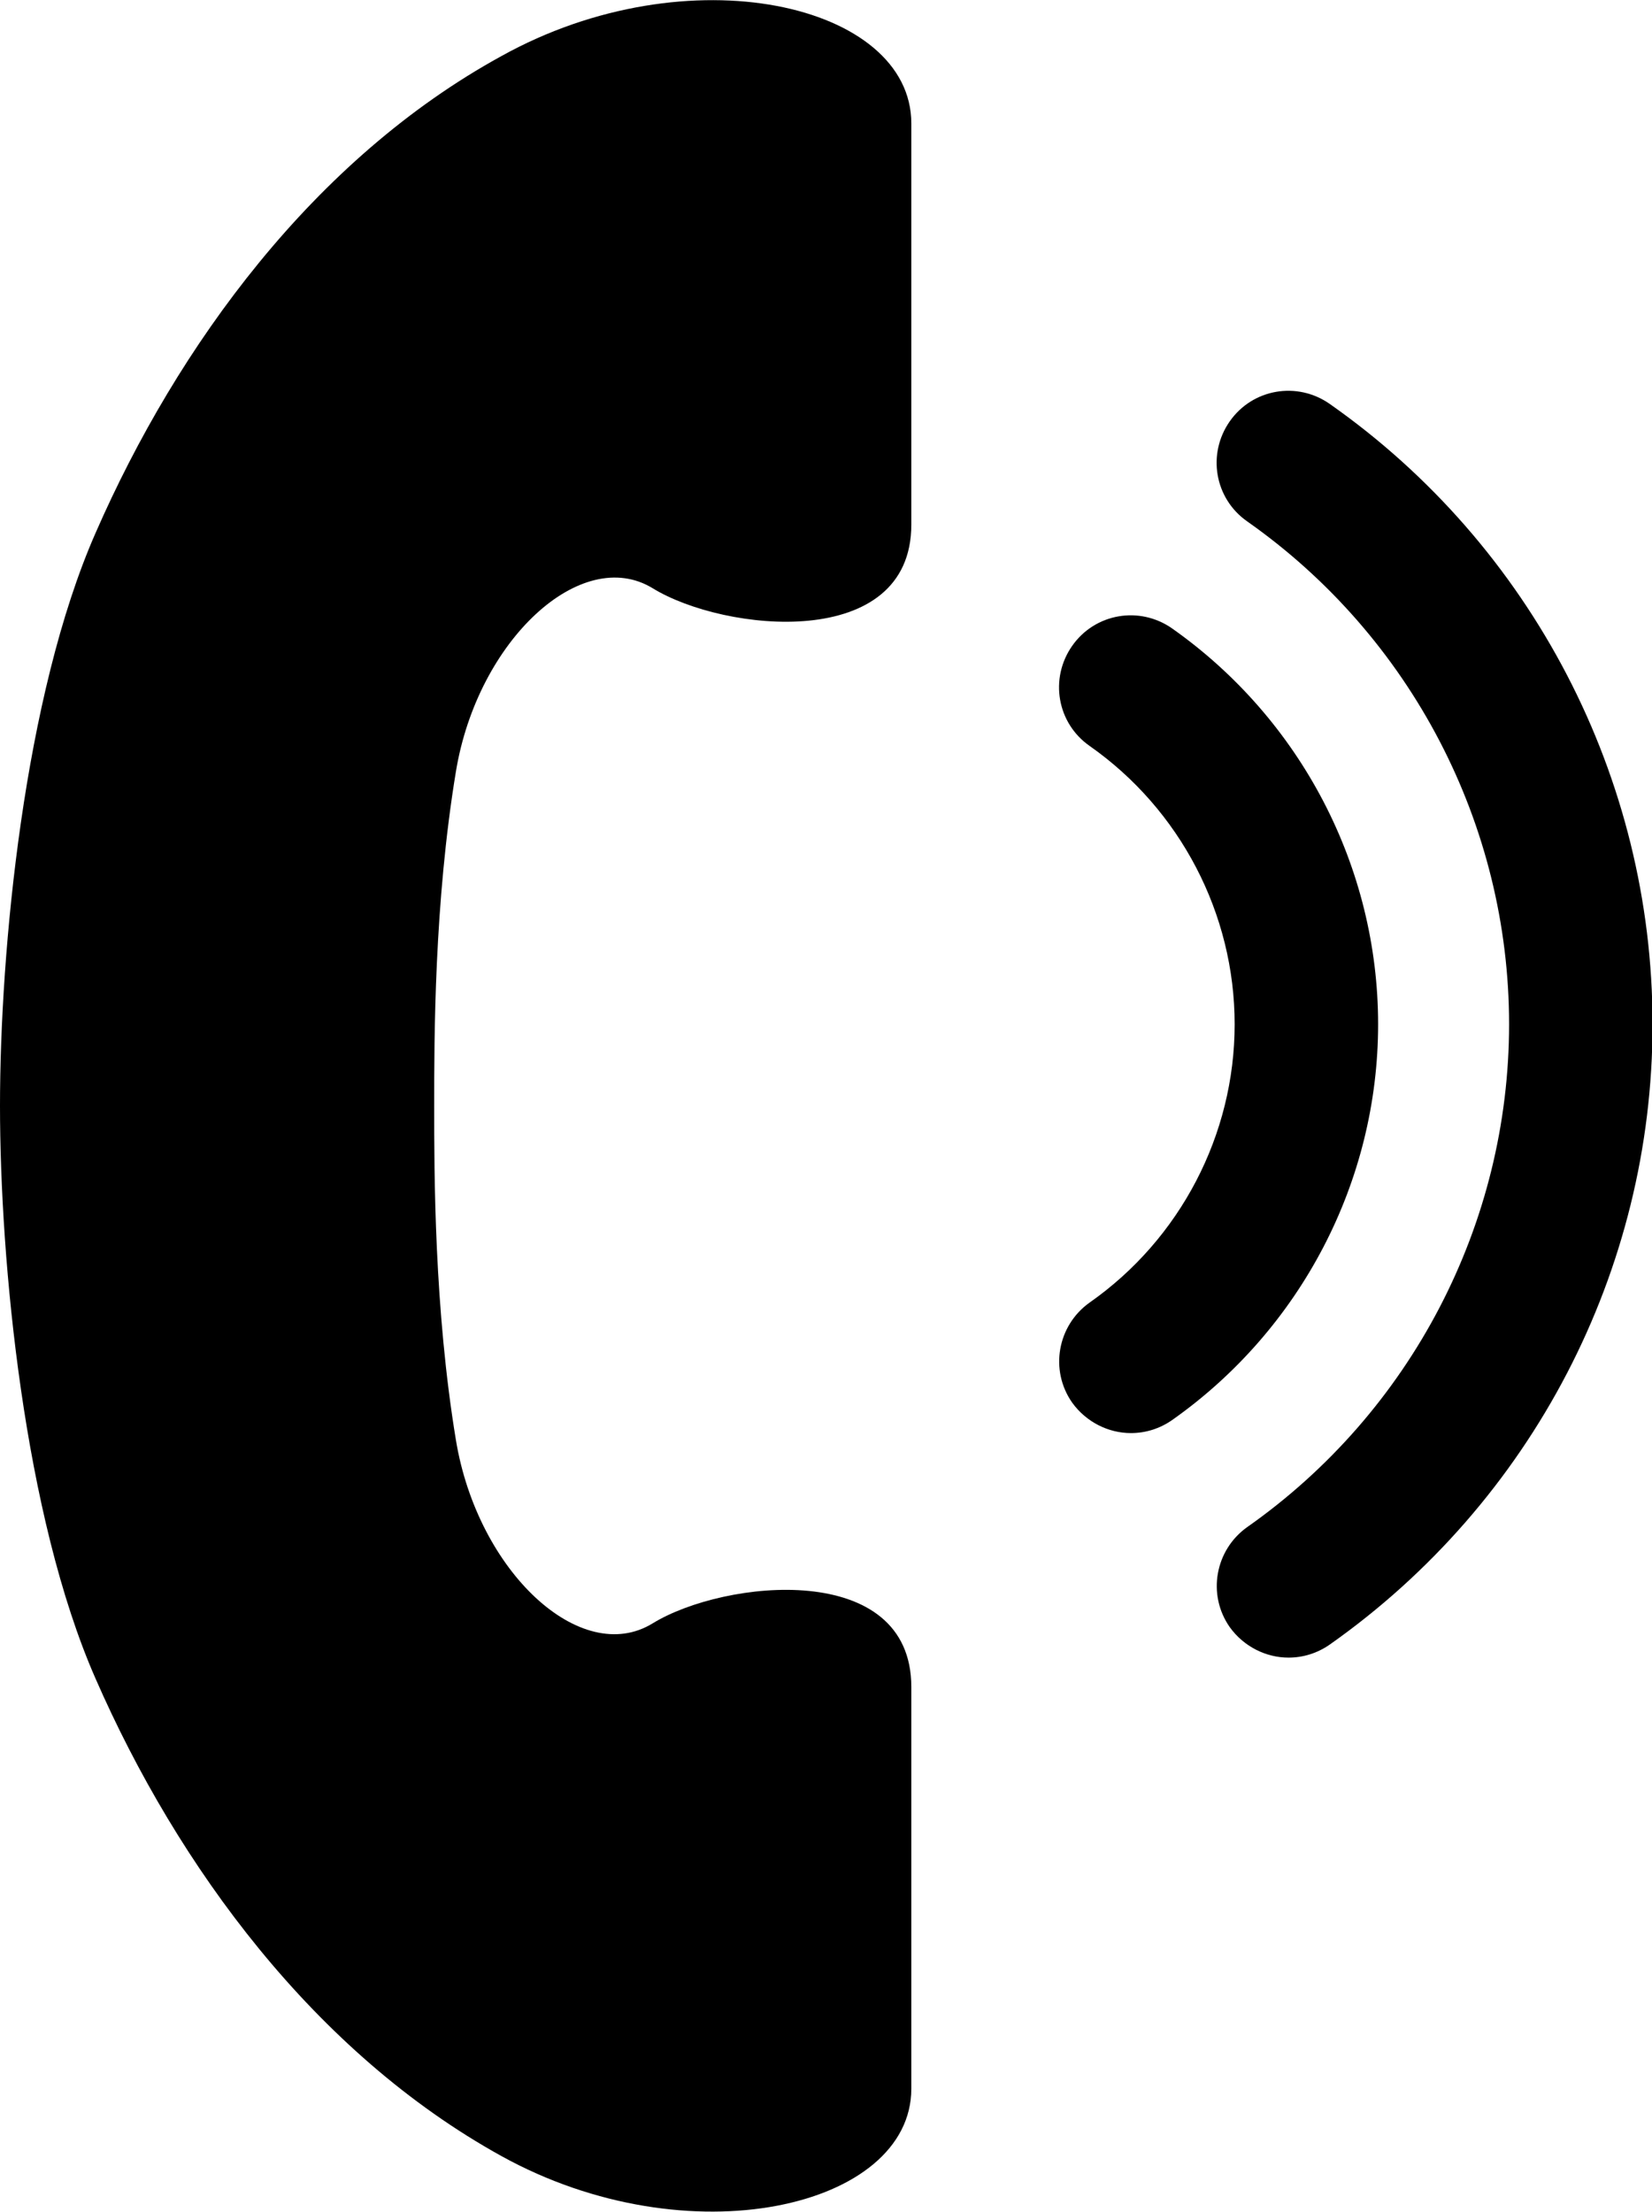
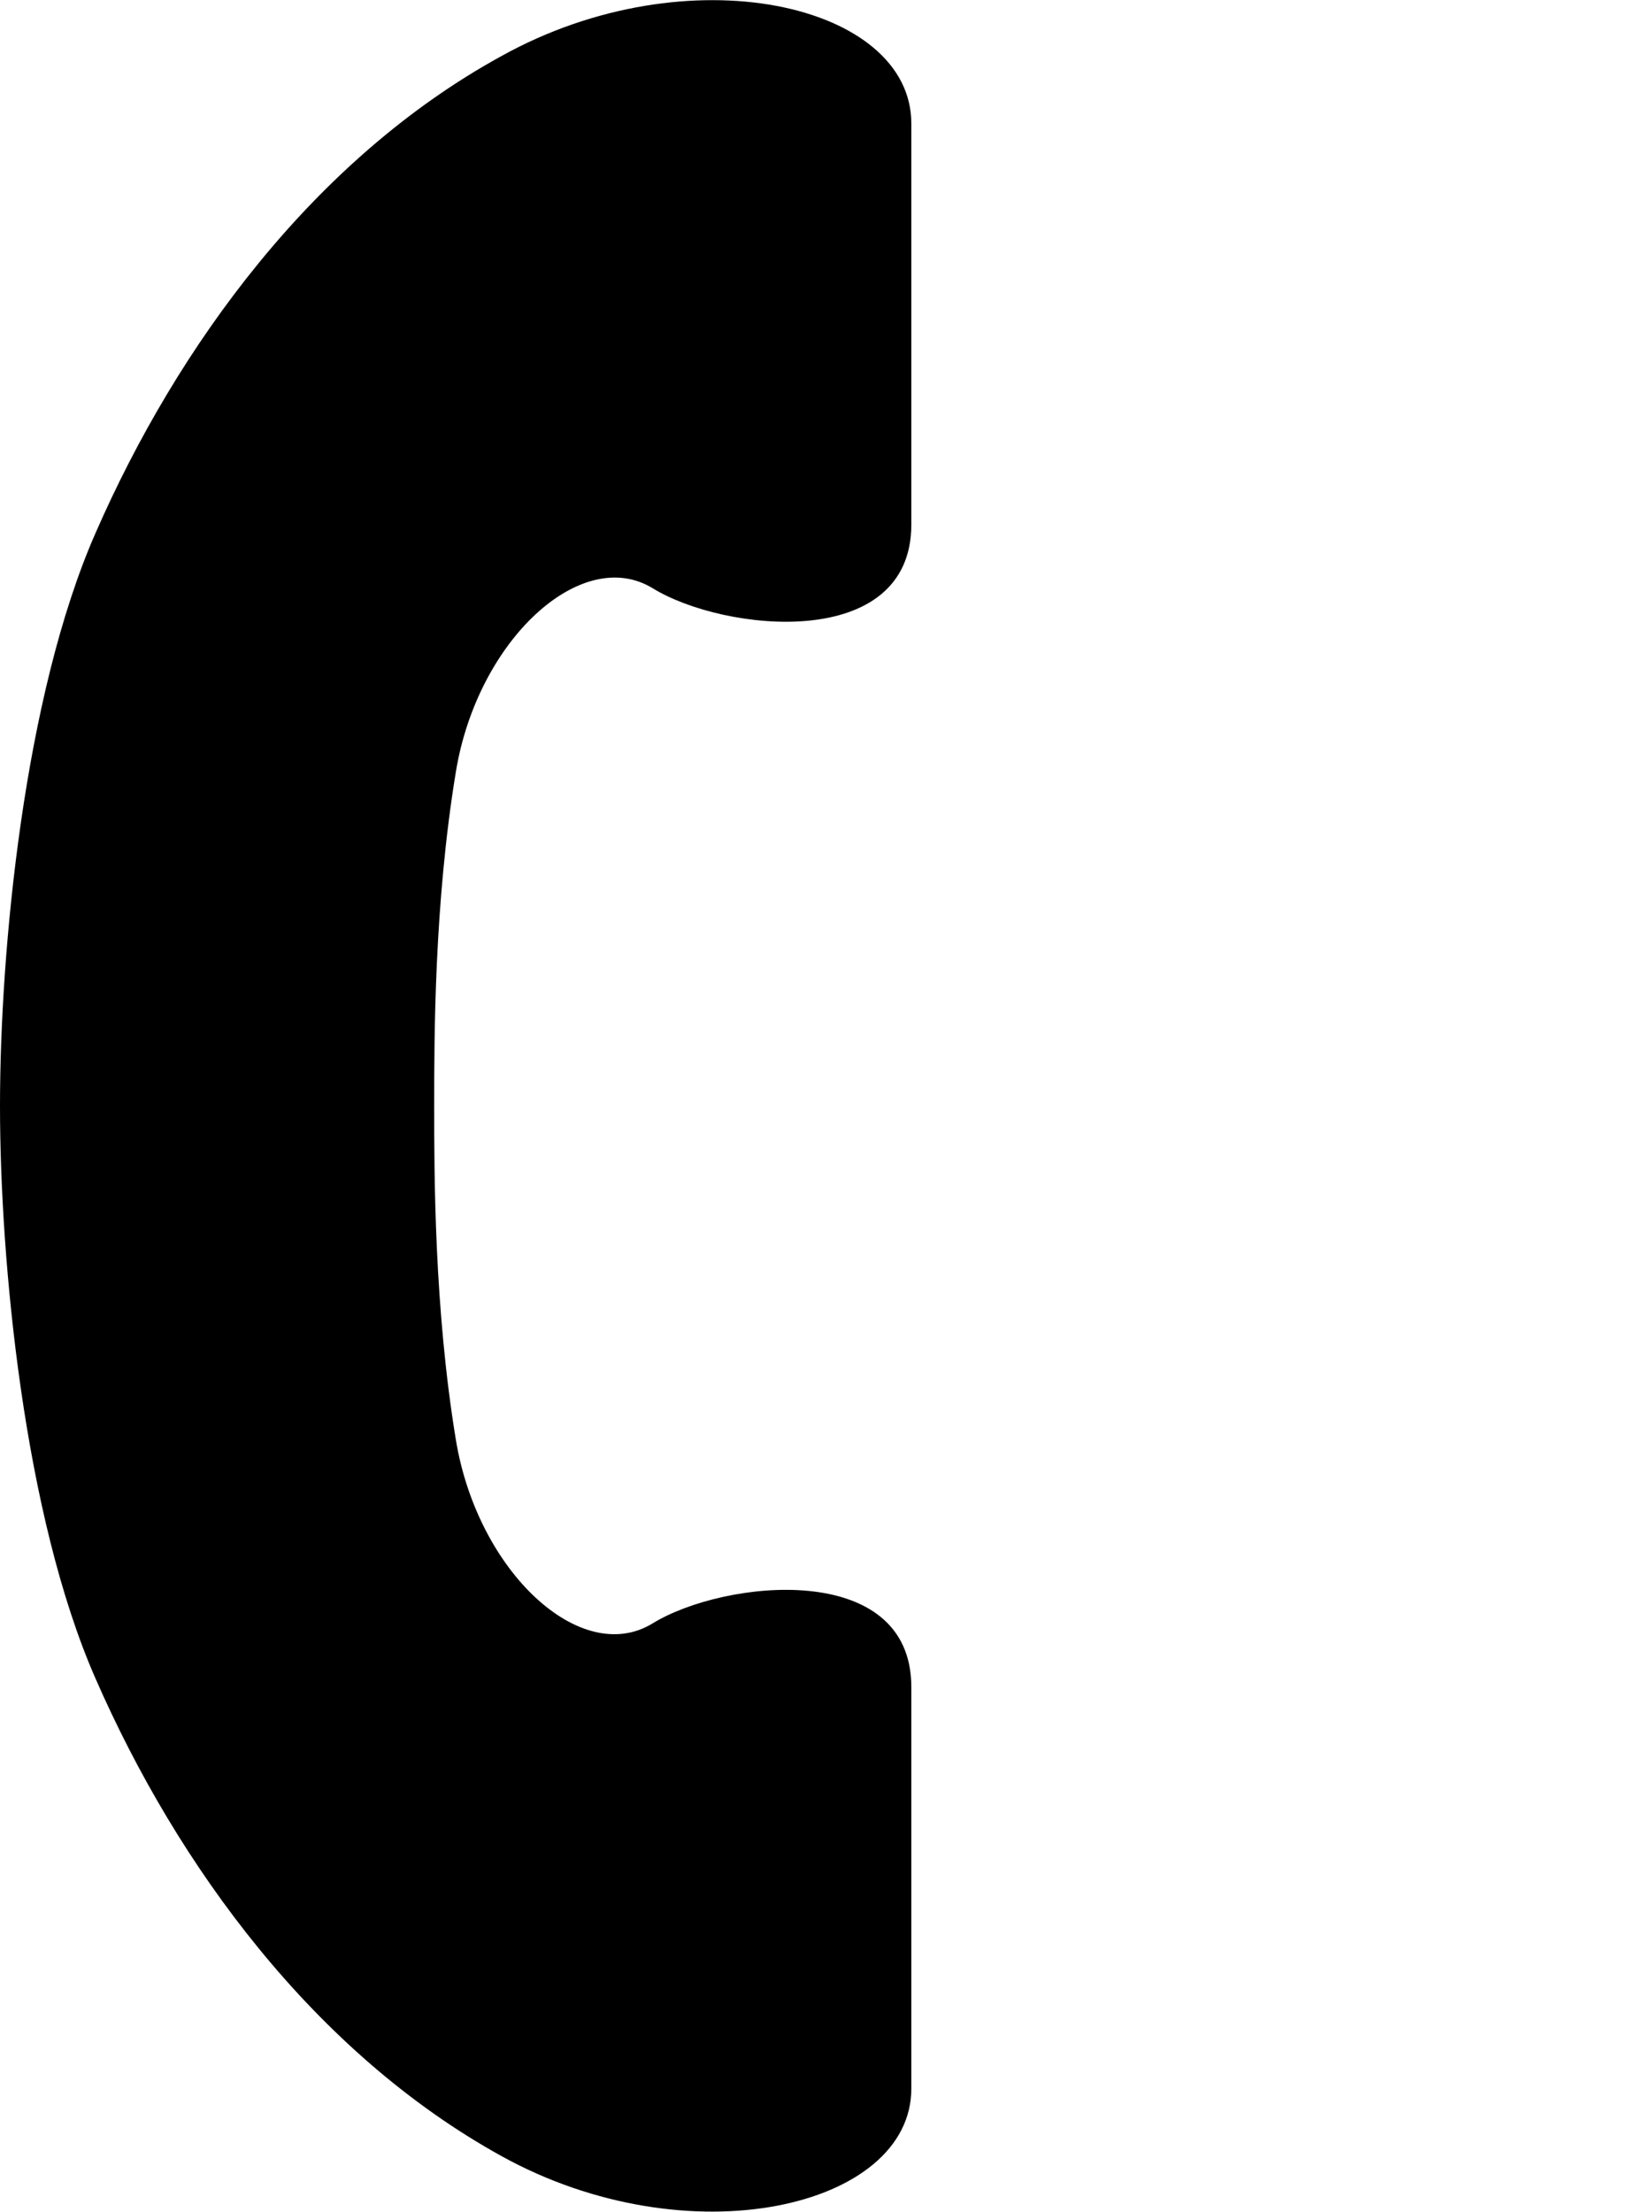
<svg xmlns="http://www.w3.org/2000/svg" id="_レイヤー_2" data-name="レイヤー 2" viewBox="0 0 30.4 40.69">
  <defs>
    <style>
      .cls-1 {
        fill: #000;
        stroke-width: 0px;
      }
    </style>
  </defs>
  <g id="Main">
    <g>
      <path class="cls-1" d="M0,20.34c0,2.85.44,7.54,1.76,10.54,1.51,3.45,4.03,6.88,7.47,8.78,3.44,1.9,7.54.95,7.54-1.24v-7.39c0-2.34-3.44-1.98-4.76-1.17-1.32.81-3.22-.95-3.62-3.37-.4-2.42-.4-4.9-.4-6.15s0-3.73.4-6.15c.4-2.42,2.31-4.17,3.62-3.37,1.32.81,4.76,1.17,4.76-1.17V2.27c0-2.2-4.1-3.15-7.54-1.24C5.78,2.92,3.27,6.35,1.76,9.8c-1.32,3-1.76,7.69-1.76,10.54Z" />
-       <path class="cls-1" d="M23.71,30.49c-.41,0-.82-.2-1.08-.56-.42-.6-.27-1.42.32-1.84,3.02-2.12,4.82-5.58,4.82-9.25s-1.8-7.13-4.82-9.25c-.6-.42-.74-1.24-.32-1.84.42-.6,1.24-.74,1.84-.32,3.72,2.61,5.94,6.88,5.94,11.41s-2.22,8.79-5.94,11.41c-.23.16-.49.24-.76.24Z" />
-       <path class="cls-1" d="M20.81,26.36c-.41,0-.82-.2-1.08-.56-.42-.6-.27-1.42.32-1.84,1.67-1.17,2.67-3.09,2.67-5.12s-1-3.95-2.67-5.12c-.6-.42-.74-1.24-.32-1.84.42-.6,1.24-.74,1.84-.32,2.37,1.67,3.79,4.39,3.79,7.28s-1.42,5.61-3.79,7.28c-.23.16-.49.24-.76.24Z" />
    </g>
  </g>
</svg>